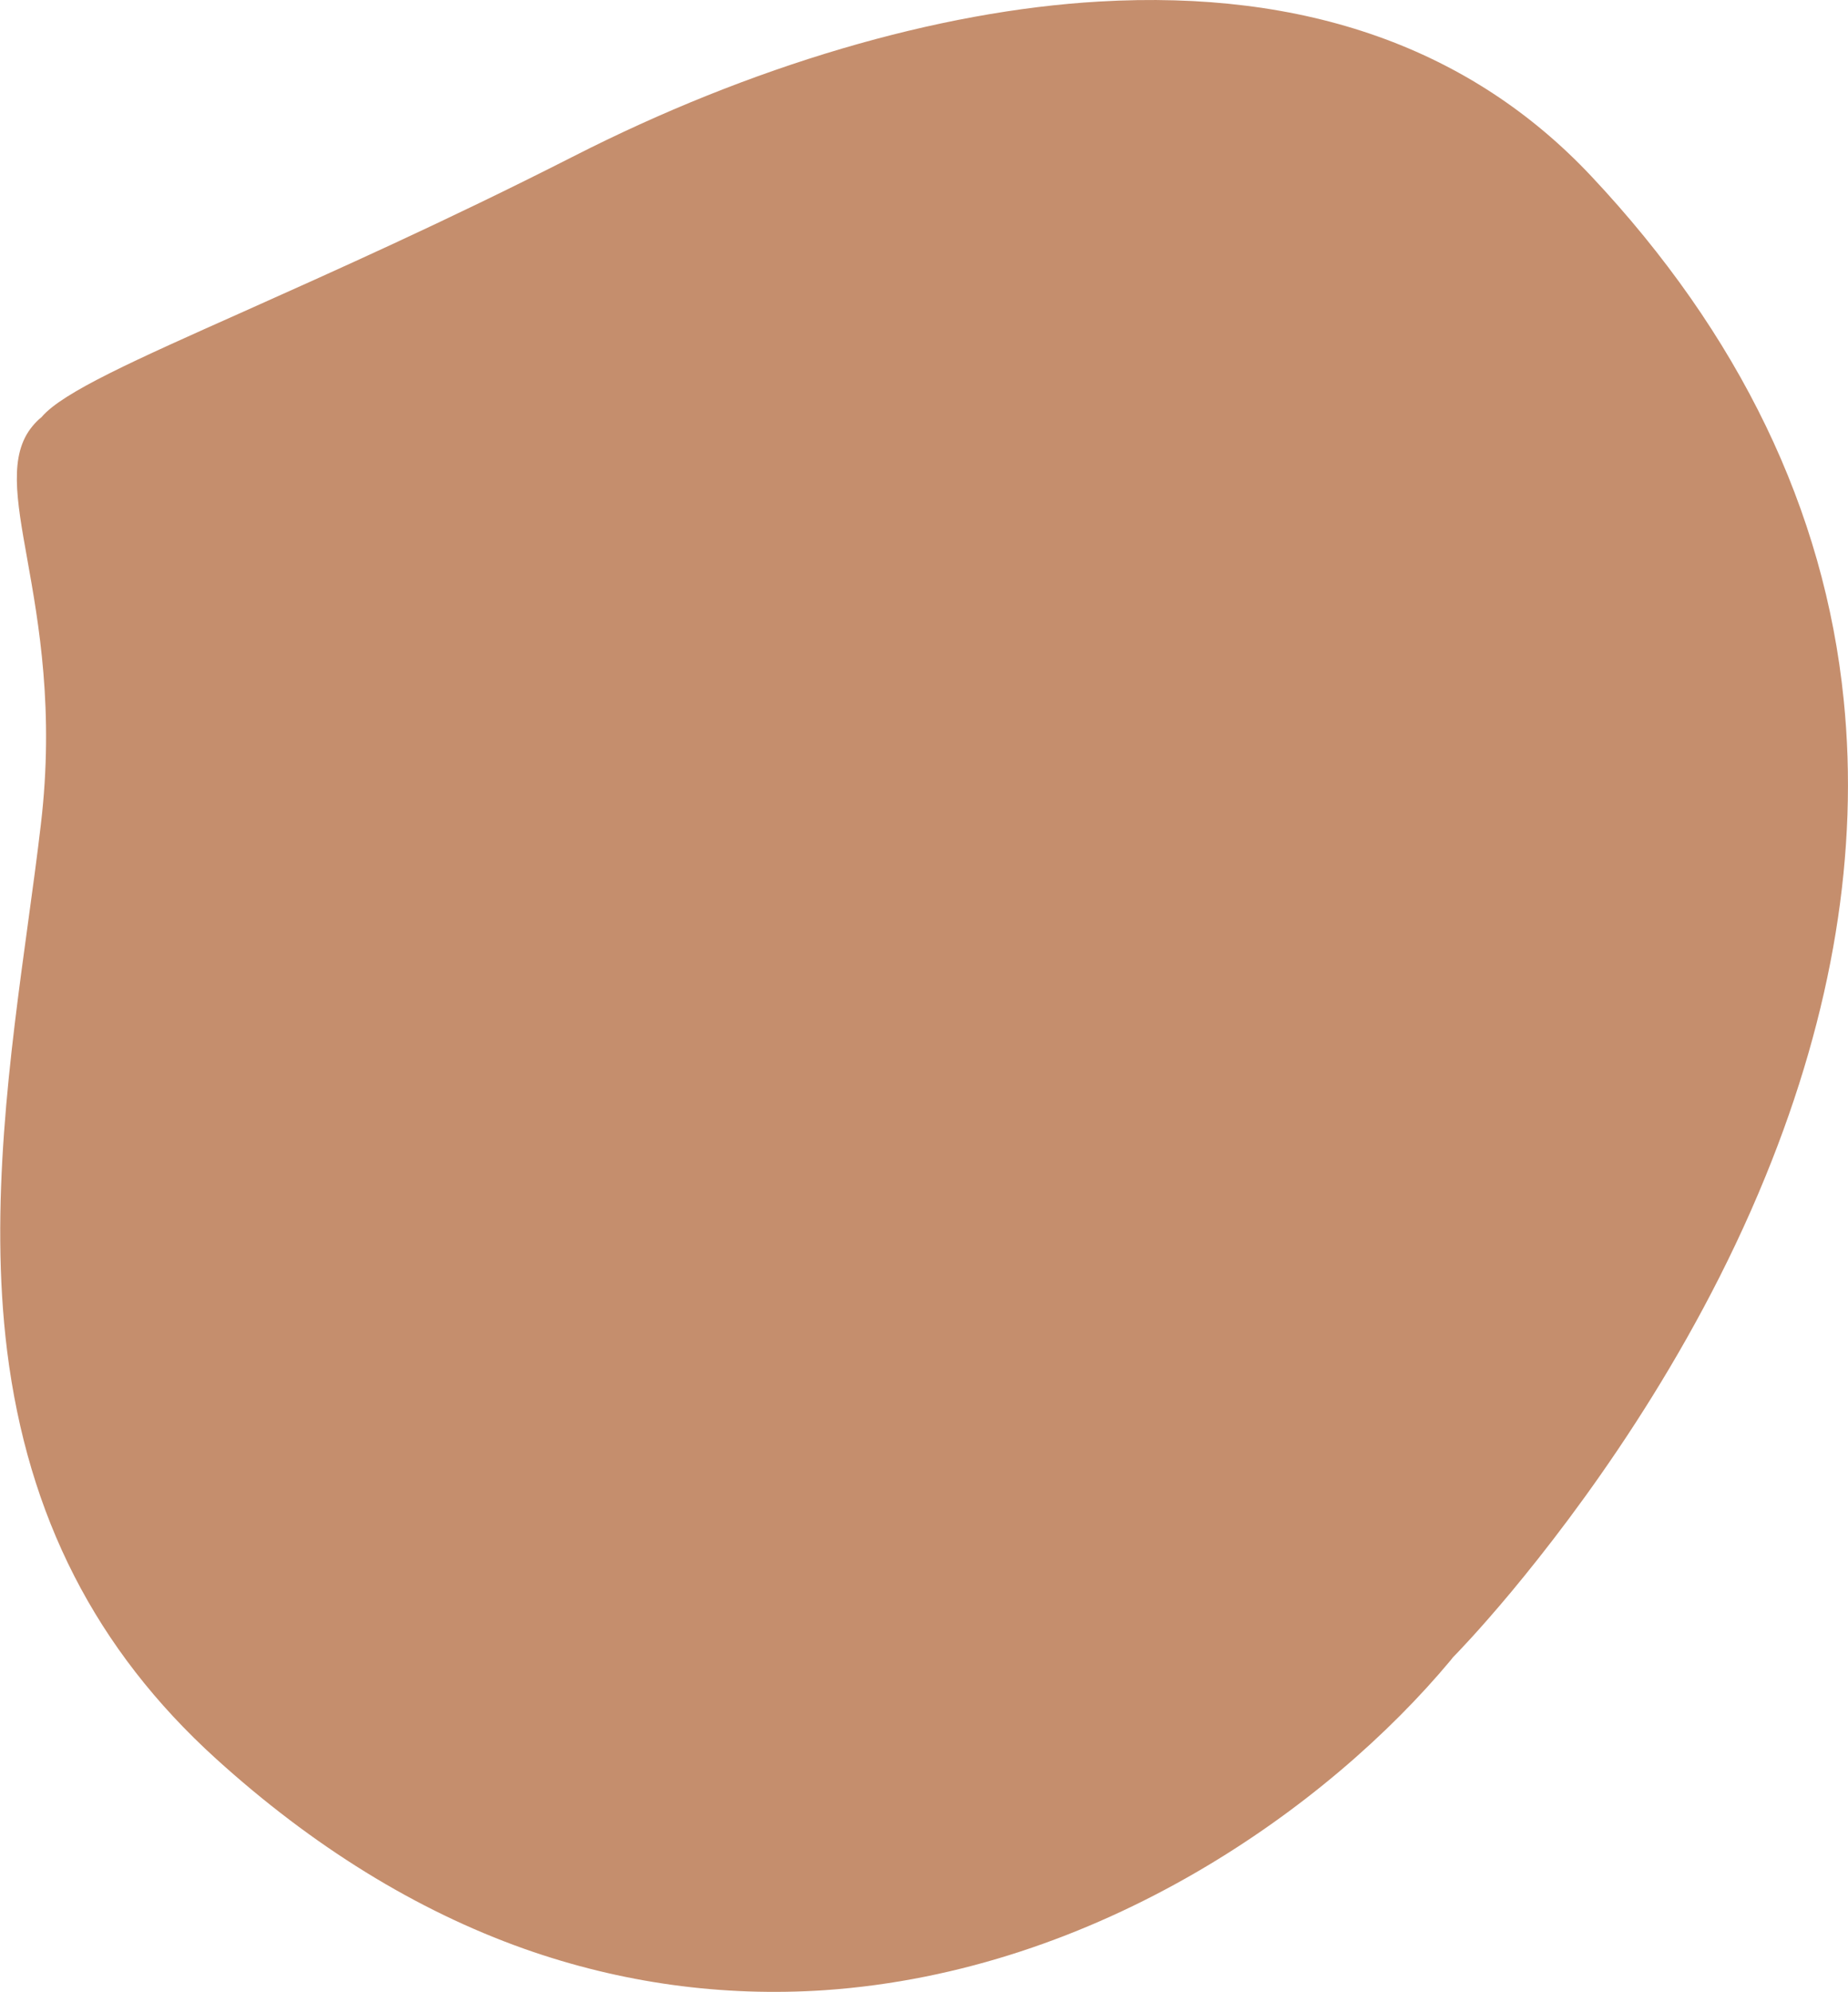
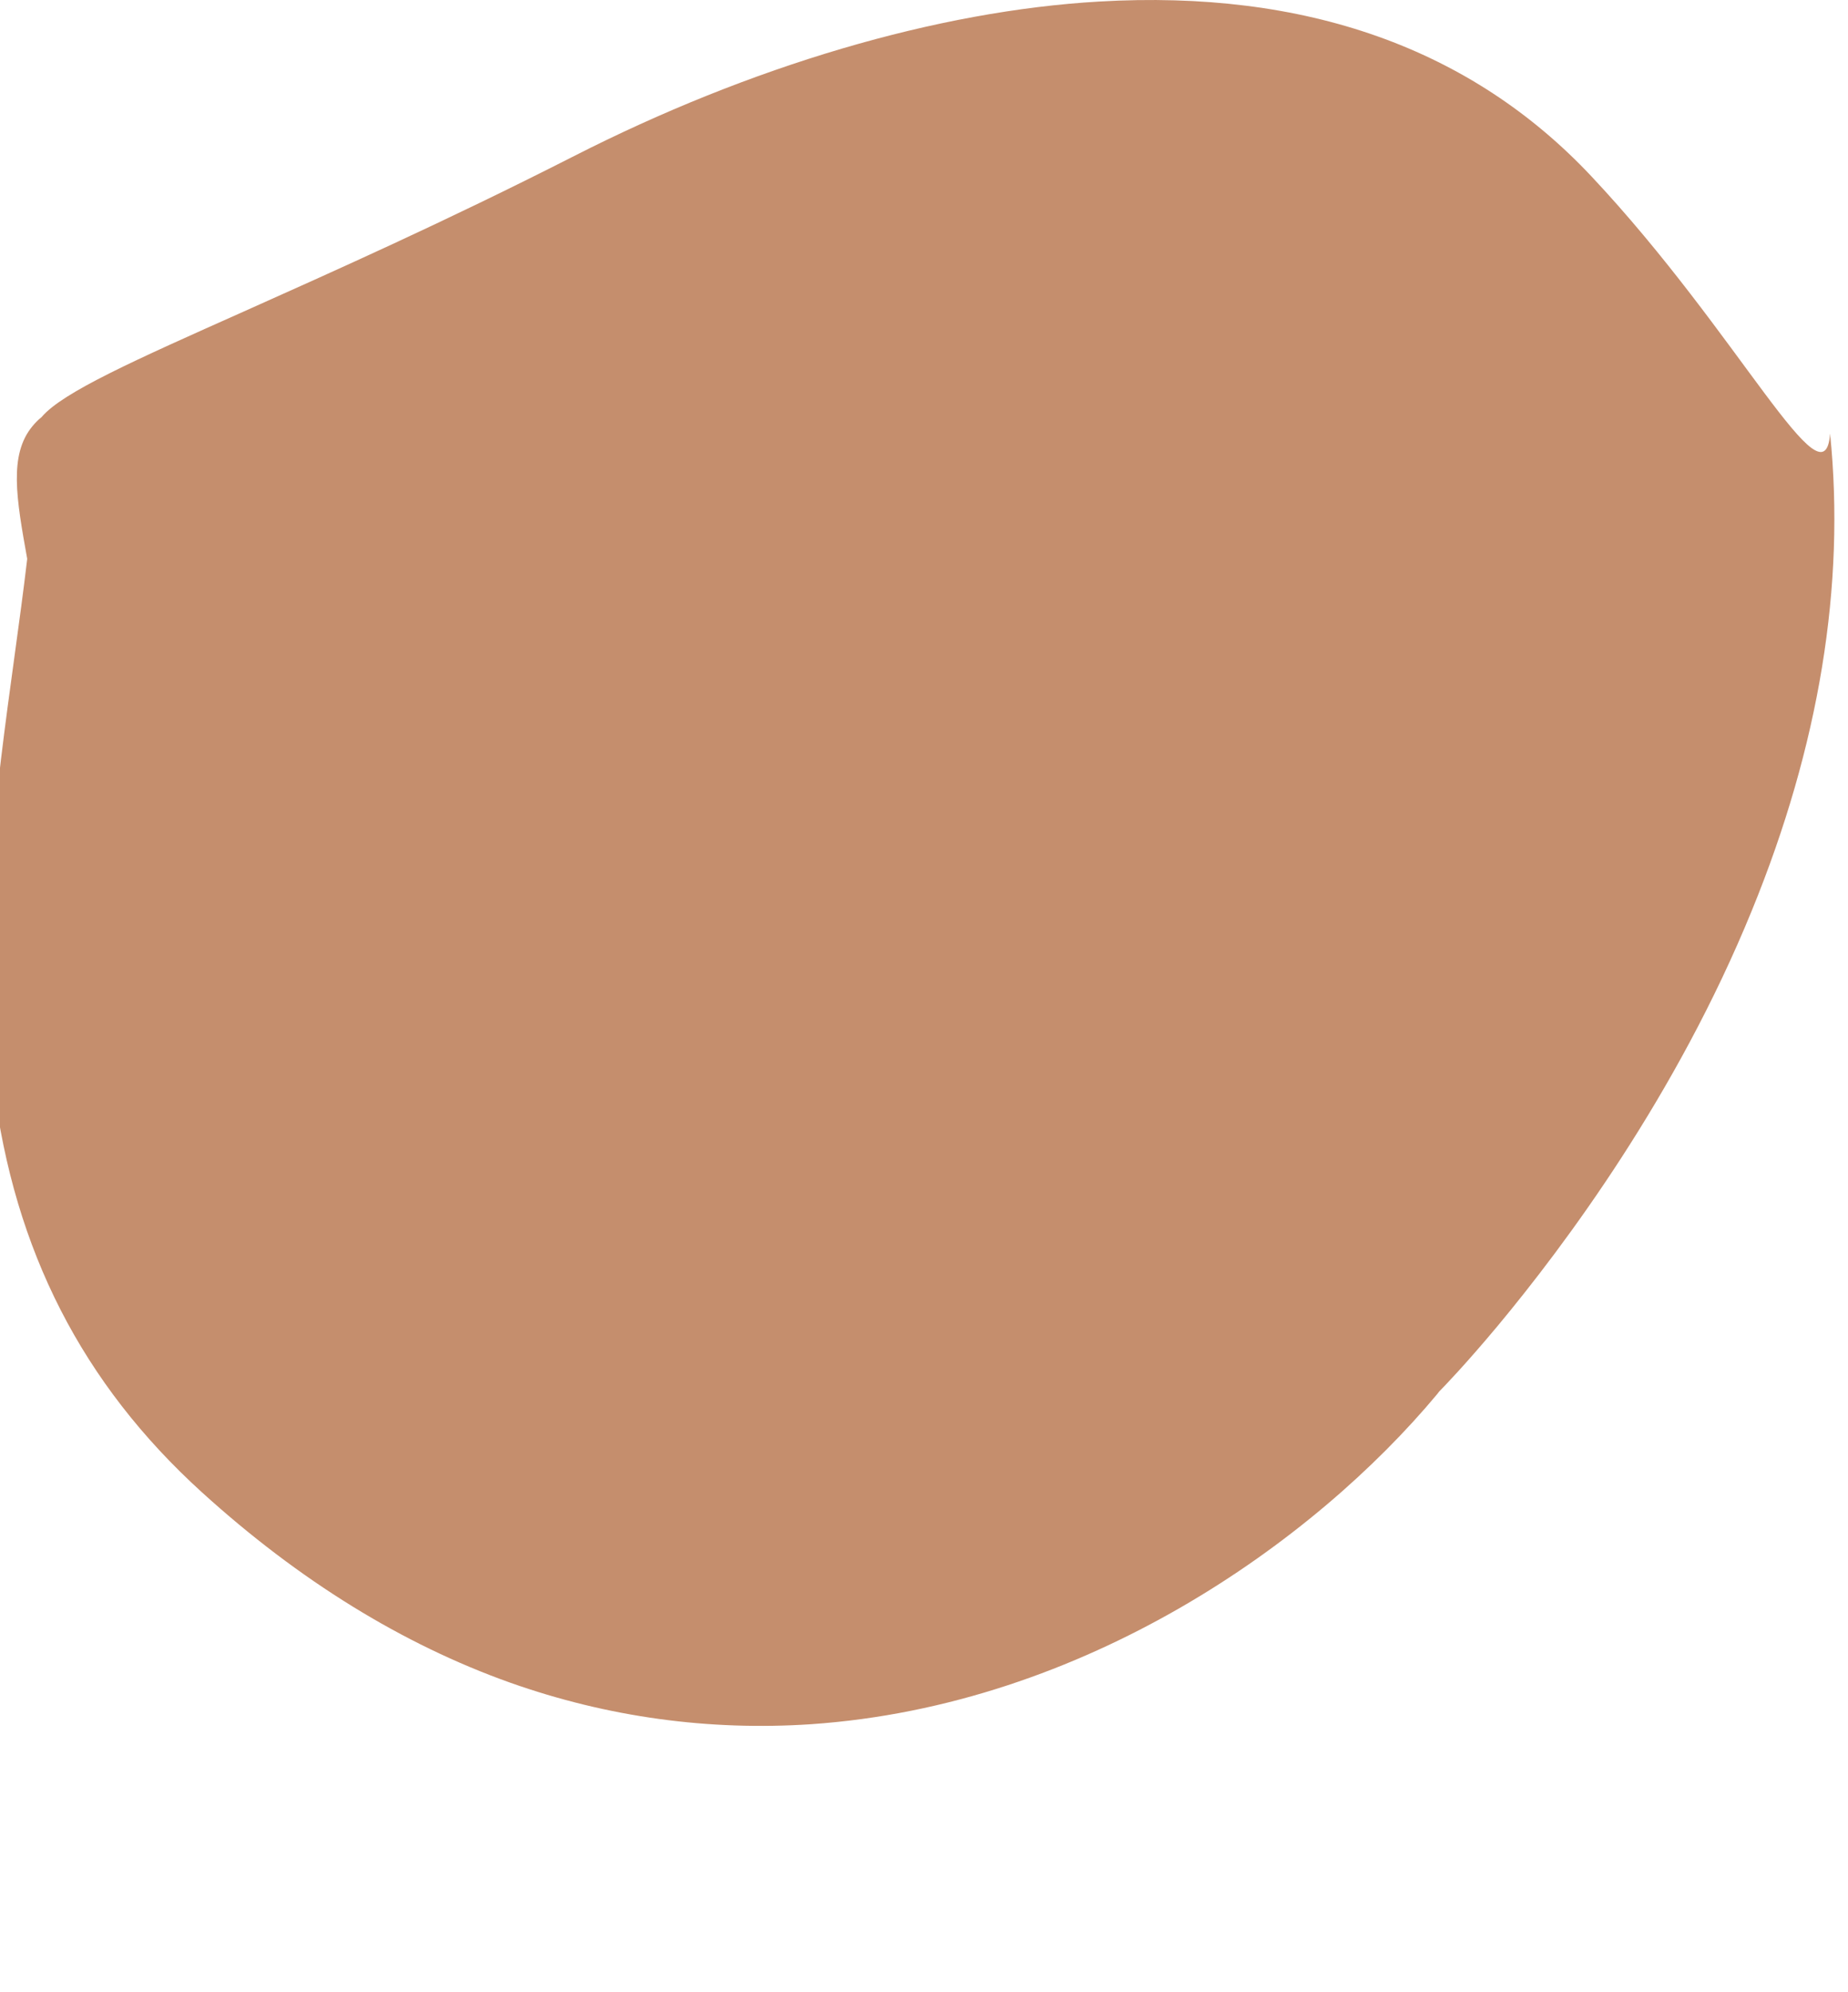
<svg xmlns="http://www.w3.org/2000/svg" version="1.1" id="Layer_1" x="0px" y="0px" viewBox="0 0 597.7 644" style="enable-background:new 0 0 597.7 644;" xml:space="preserve">
  <style type="text/css"> .st0{fill:#FFC945;} .st1{fill:#F4DBB3;} .st2{fill:#B28C60;} .st3{fill:#C58E6D;} .st4{fill:#8B76B6;} .st5{fill:#59A1D8;} .st6{fill:#247CB6;} .st7{fill:#EE2C4F;} .st8{fill:#930929;} </style>
-   <path class="st3" d="M355.5,0.5c-52.2,3-112.7,20.8-170.3,50.2c-41.5,21.1-77.5,37.1-106.3,50c-35.2,15.7-58.6,26.1-65.4,34.1 c0,0.1-0.1,0.1-0.1,0.1c0,0,0,0,0,0l0,0c-1.1,0.9-2,1.8-2.9,2.9c-7.7,9.3-5.2,23.4-1.7,42.9c3.7,20.7,8.8,49,4.4,86 c-1.2,10.2-2.6,20.5-4.1,31.4c-5.9,43.1-12.6,92-6.8,138.7c6.7,53.5,28.7,96.6,67.5,131.8c31.3,28.4,64.8,49.1,99.7,61.5 c31.4,11.1,64.1,15.6,97.2,13.4c88.7-6.1,162.8-59.1,202.5-106.7l0.7-0.9c0,0,0,0,0,0l0,0c1.1-1.1,8.3-8.5,18.9-21.2 c21.8-26.2,57.8-74.5,82.2-134.3c21.8-53.3,30.3-105.2,25.3-154.2C590.1,164.9,562.6,108,514.7,57C475.8,15.6,422.3-3.4,355.5,0.5z" />
+   <path class="st3" d="M355.5,0.5c-52.2,3-112.7,20.8-170.3,50.2c-41.5,21.1-77.5,37.1-106.3,50c-35.2,15.7-58.6,26.1-65.4,34.1 c0,0.1-0.1,0.1-0.1,0.1c0,0,0,0,0,0l0,0c-1.1,0.9-2,1.8-2.9,2.9c-7.7,9.3-5.2,23.4-1.7,42.9c-1.2,10.2-2.6,20.5-4.1,31.4c-5.9,43.1-12.6,92-6.8,138.7c6.7,53.5,28.7,96.6,67.5,131.8c31.3,28.4,64.8,49.1,99.7,61.5 c31.4,11.1,64.1,15.6,97.2,13.4c88.7-6.1,162.8-59.1,202.5-106.7l0.7-0.9c0,0,0,0,0,0l0,0c1.1-1.1,8.3-8.5,18.9-21.2 c21.8-26.2,57.8-74.5,82.2-134.3c21.8-53.3,30.3-105.2,25.3-154.2C590.1,164.9,562.6,108,514.7,57C475.8,15.6,422.3-3.4,355.5,0.5z" />
</svg>